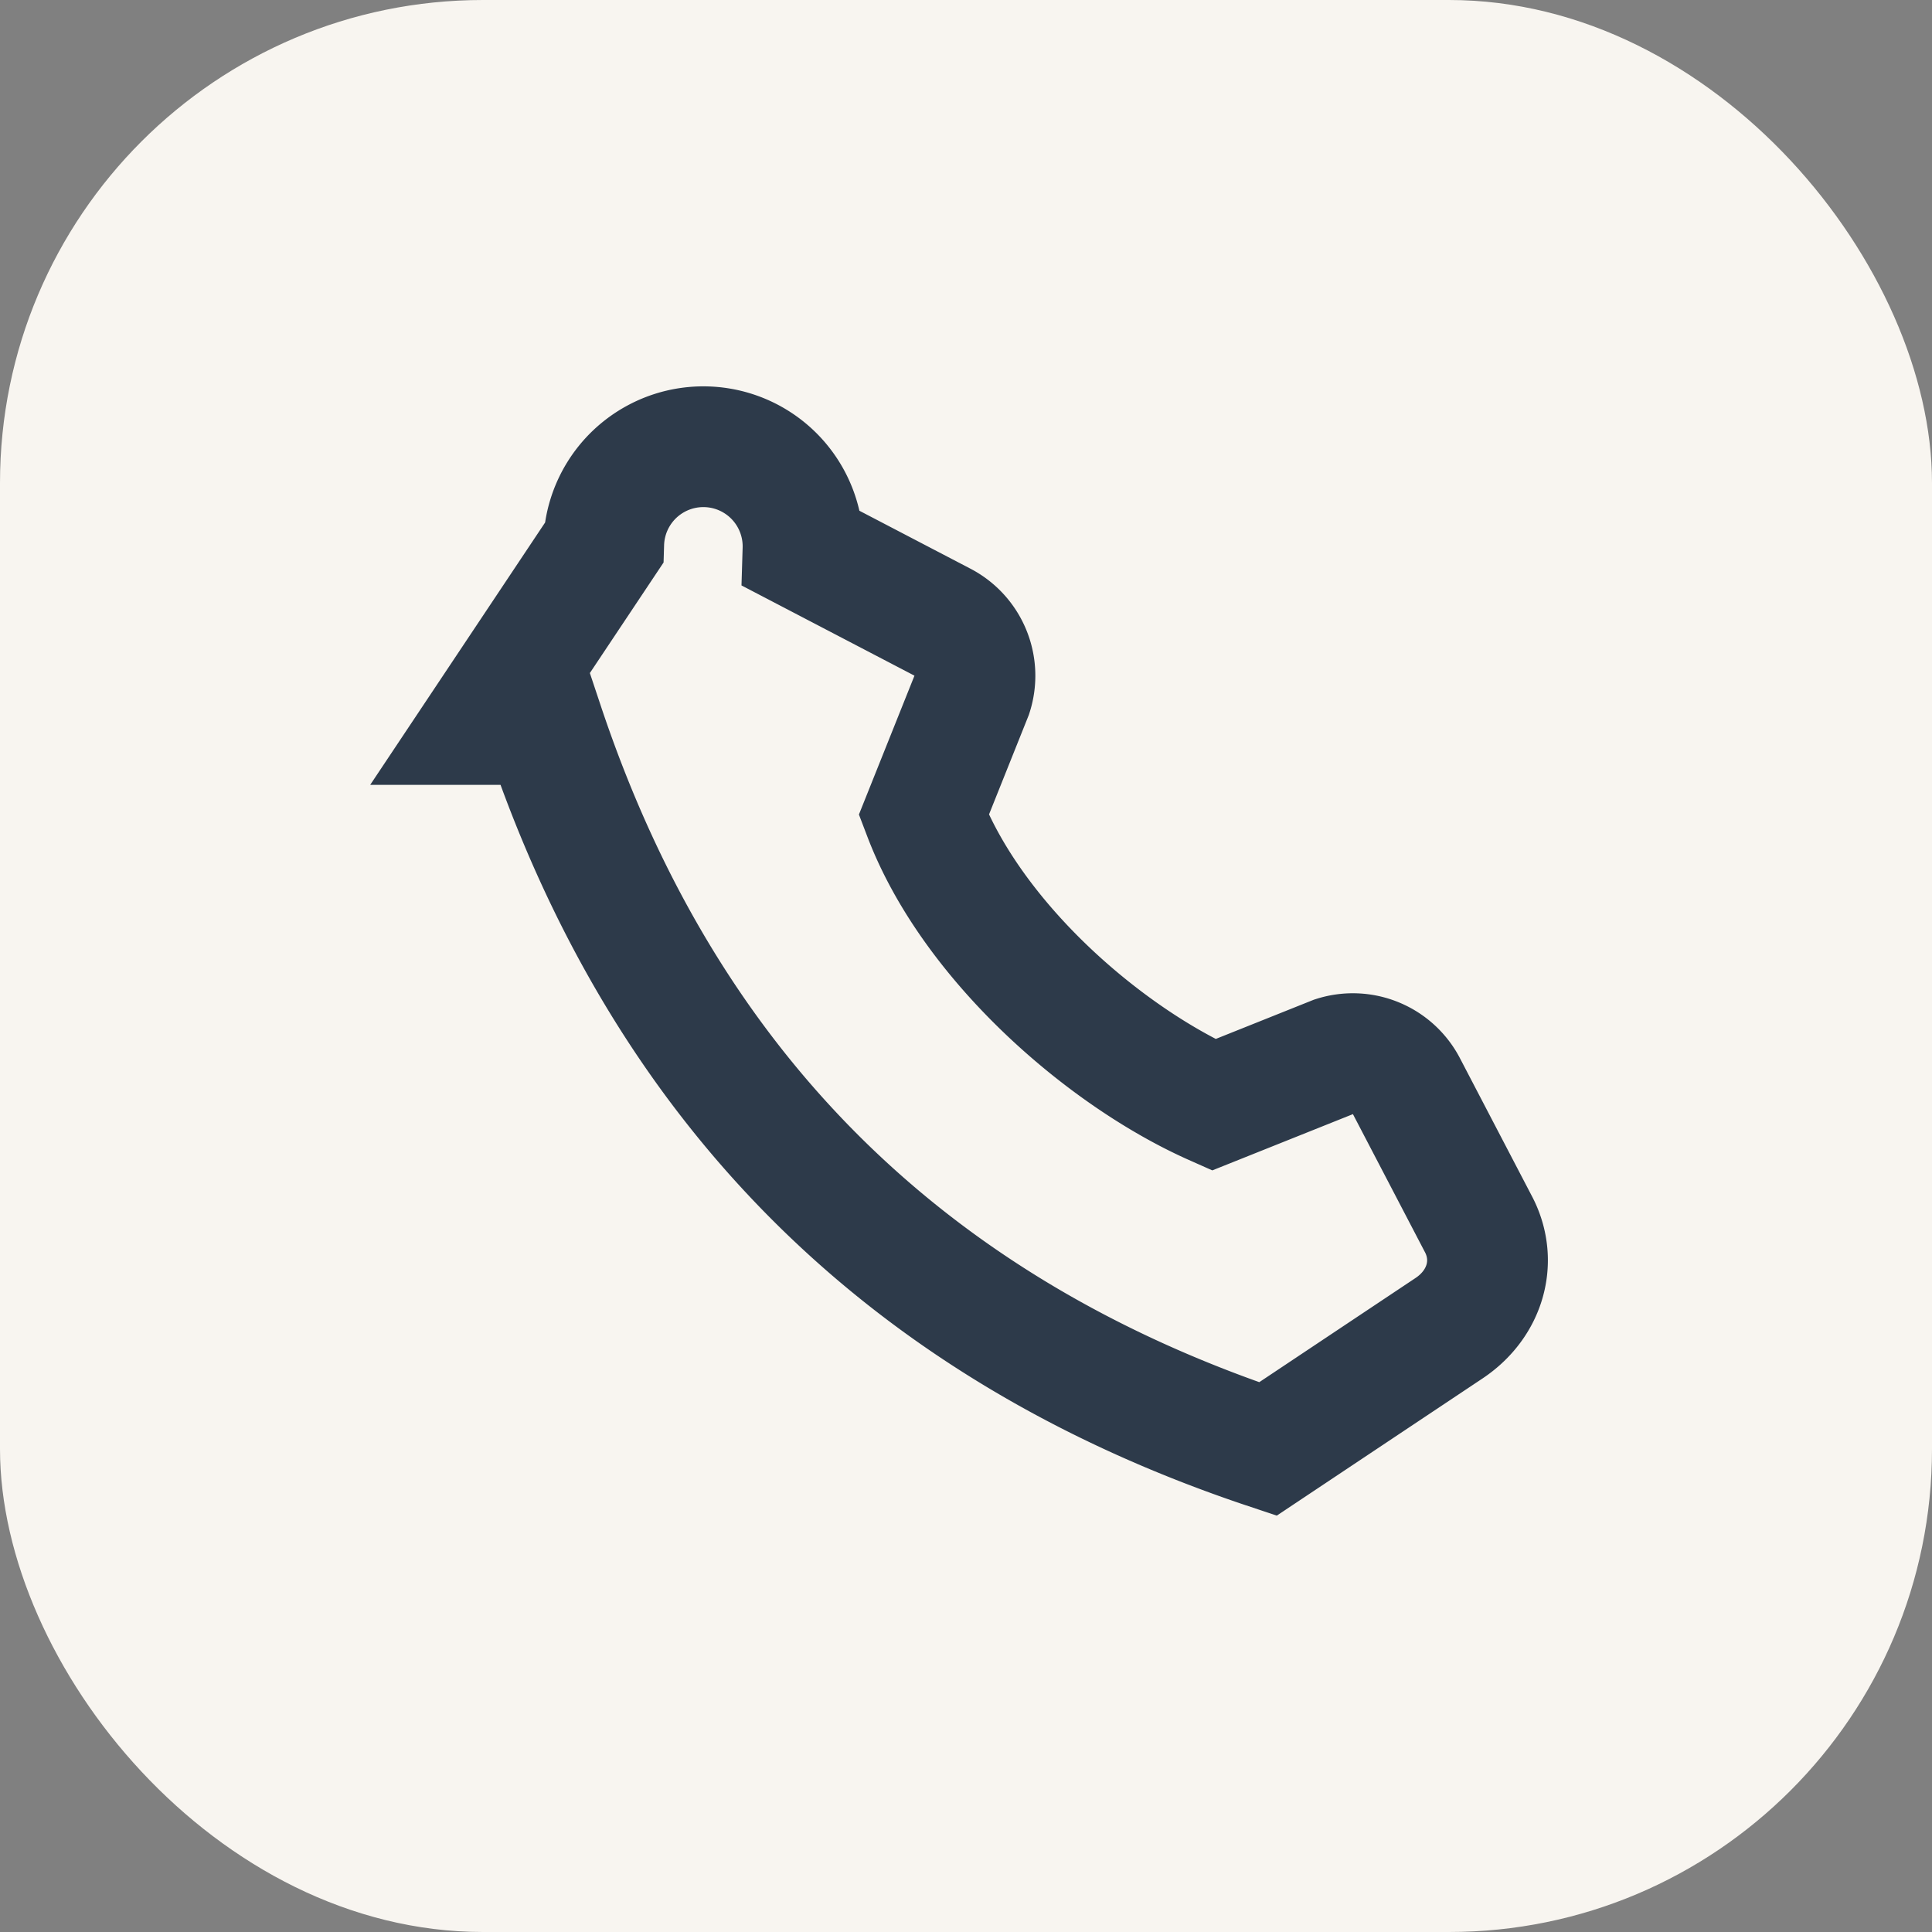
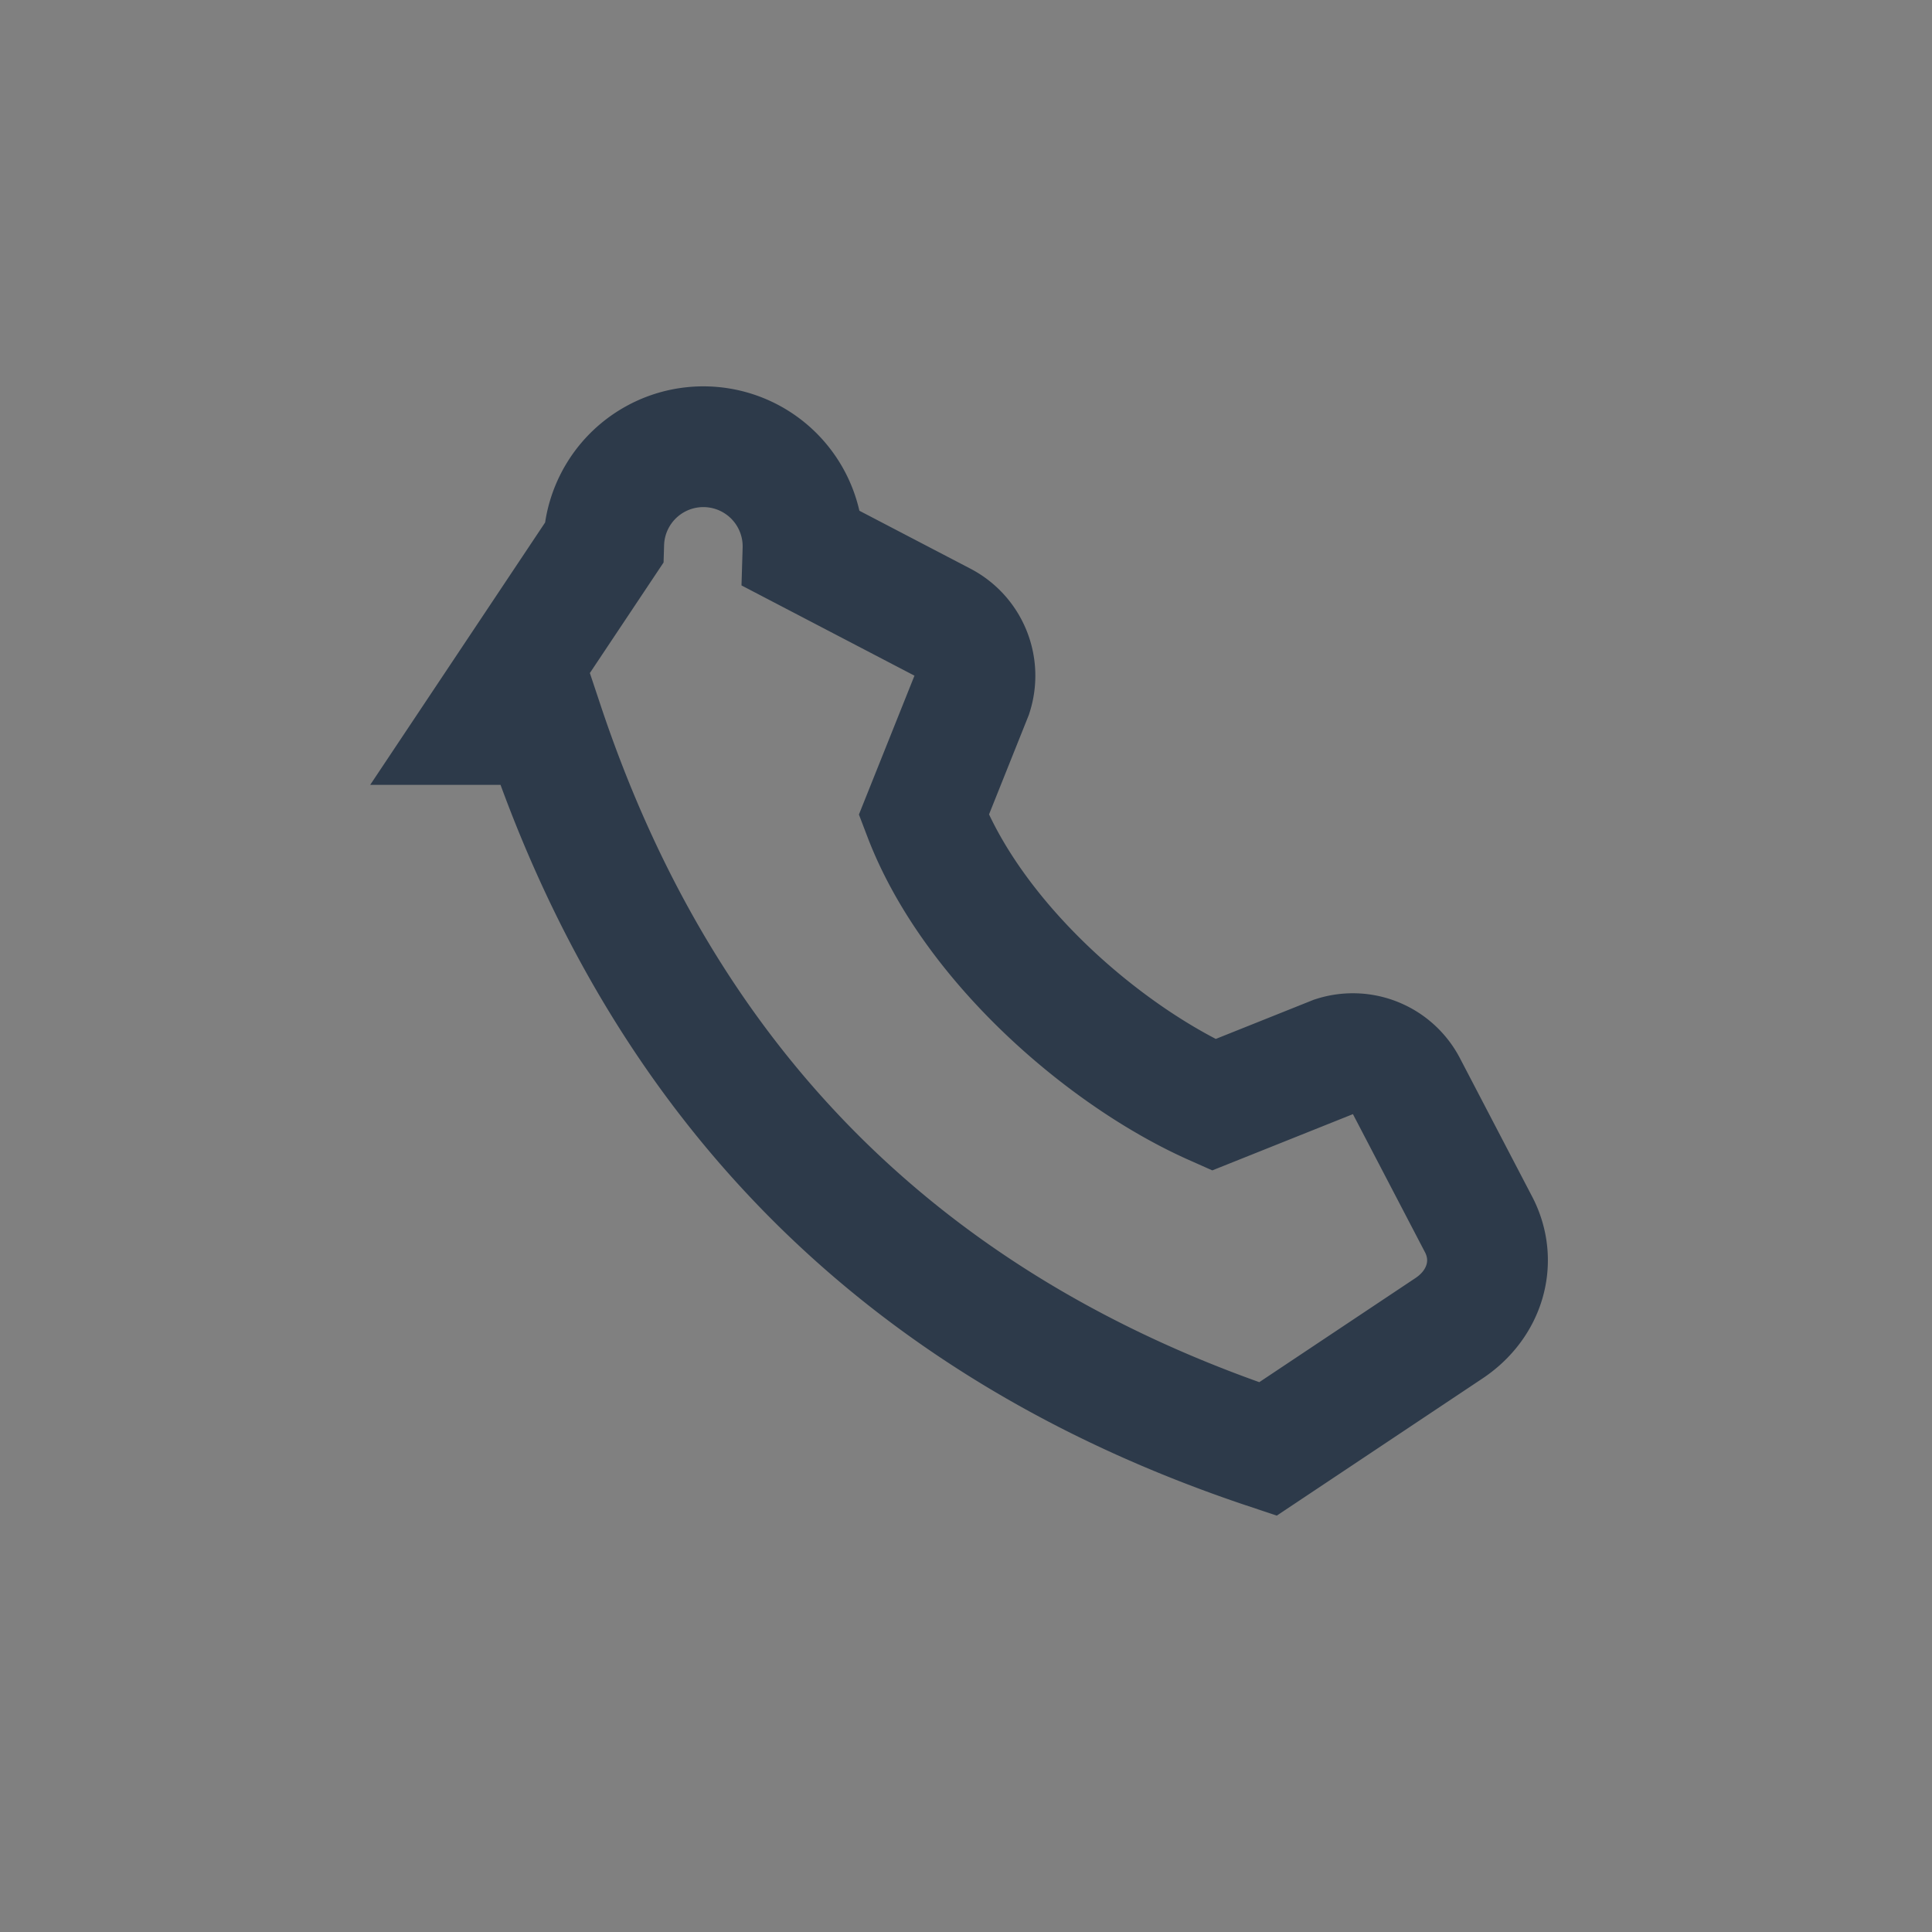
<svg xmlns="http://www.w3.org/2000/svg" width="32" height="32" viewBox="0 0 32 32">
  <rect x="0" y="0" width="32" height="32" fill="#808080" stroke="none" />
-   <rect fill="#F8F5F0" width="32" height="32" rx="8" />
  <path d="M9 12c2 6 6 10 12 12l3-2c.6-.4.8-1.1.5-1.7l-1.2-2.3a1 1 0 0 0-1.2-.5l-2 .8c-1.8-.8-4-2.7-4.8-4.8l.8-2a1 1 0 0 0-.5-1.2l-2.3-1.2A1.2 1.2 0 0 0 10 9l-2 3z" stroke="#2D3A4A" stroke-width="2" fill="none" />
</svg>